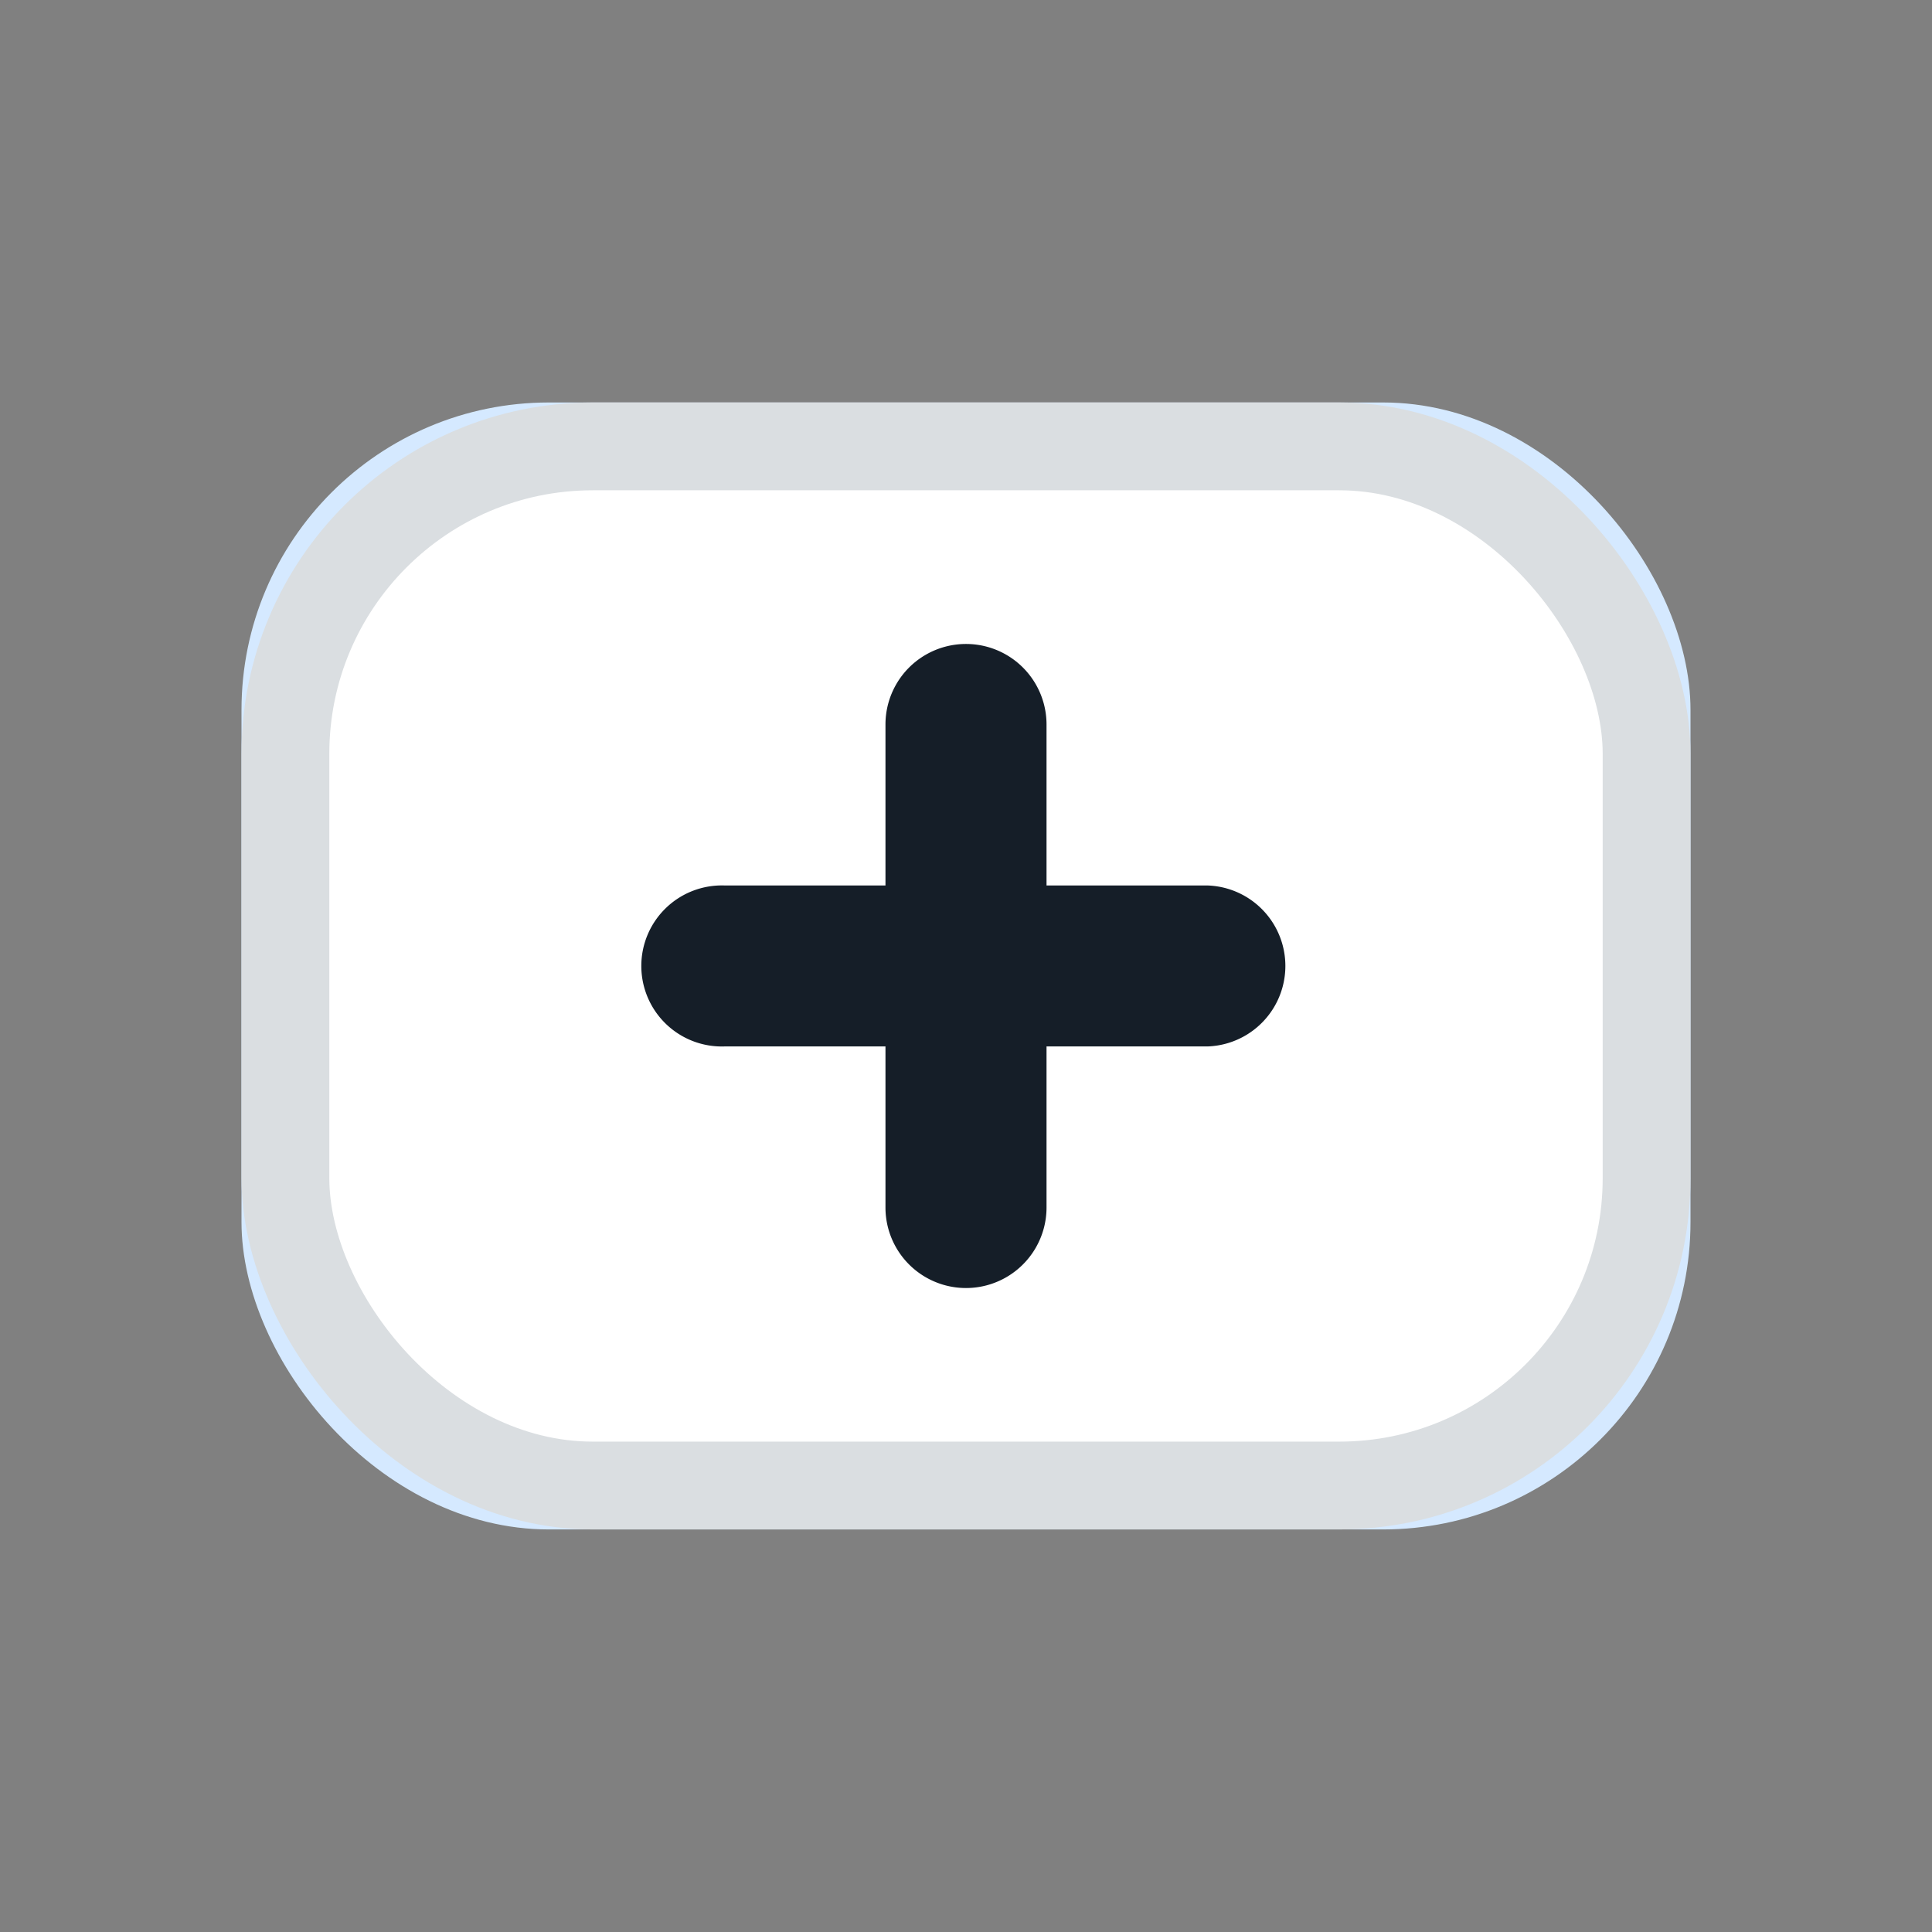
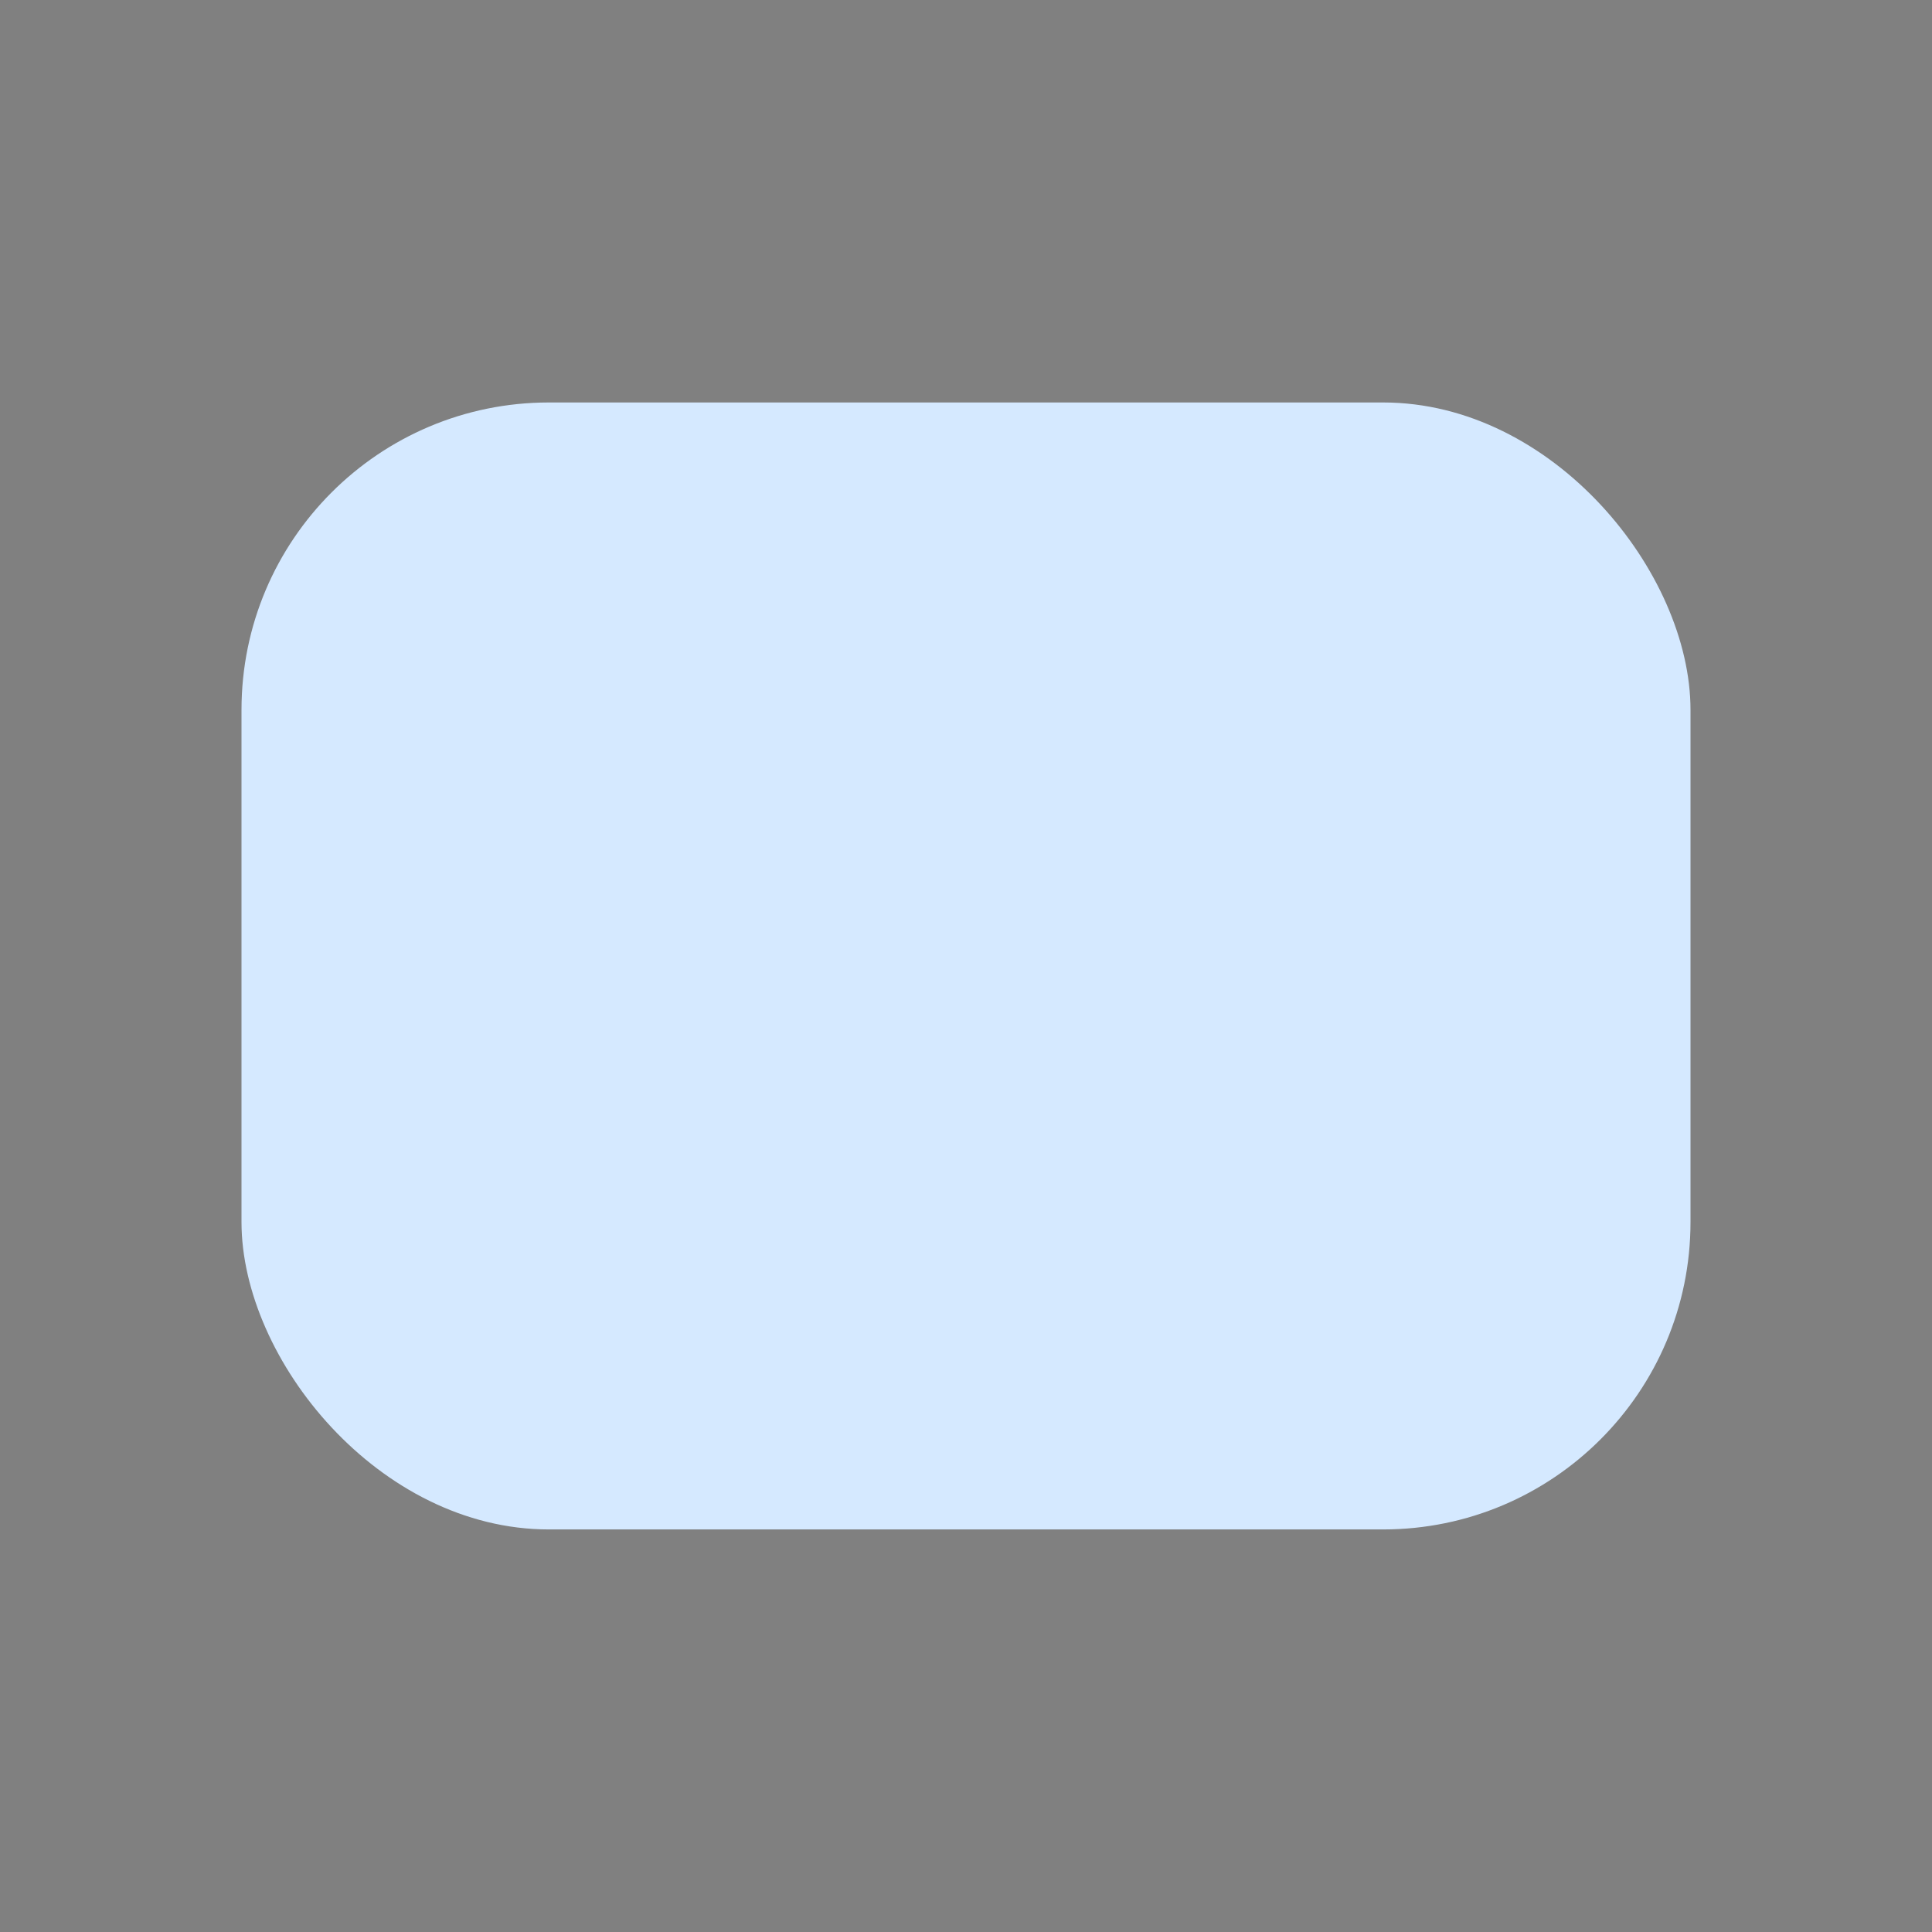
<svg xmlns="http://www.w3.org/2000/svg" width="22" height="22" viewBox="0 0 22 22">
  <rect x="0" y="0" width="22" height="22" fill="#808080" stroke="none" />
  <g fill="none" fill-rule="nonzero" transform="translate(2.75 4.583)">
    <rect width="16.5" height="12.833" fill="#D5E9FF" rx="3.5" />
-     <rect width="15.5" height="11.833" x=".5" y=".5" fill="#FFF" stroke="#DADEE1" rx="3.5" />
-     <path fill="#151E28" d="M7.333 5.5V3.667a.917.917 0 0 1 1.834 0V5.5H11a.917.917 0 0 1 0 1.833H9.167v1.834a.917.917 0 0 1-1.834 0V7.333H5.5a.917.917 0 1 1 0-1.833h1.833z" />
  </g>
</svg>